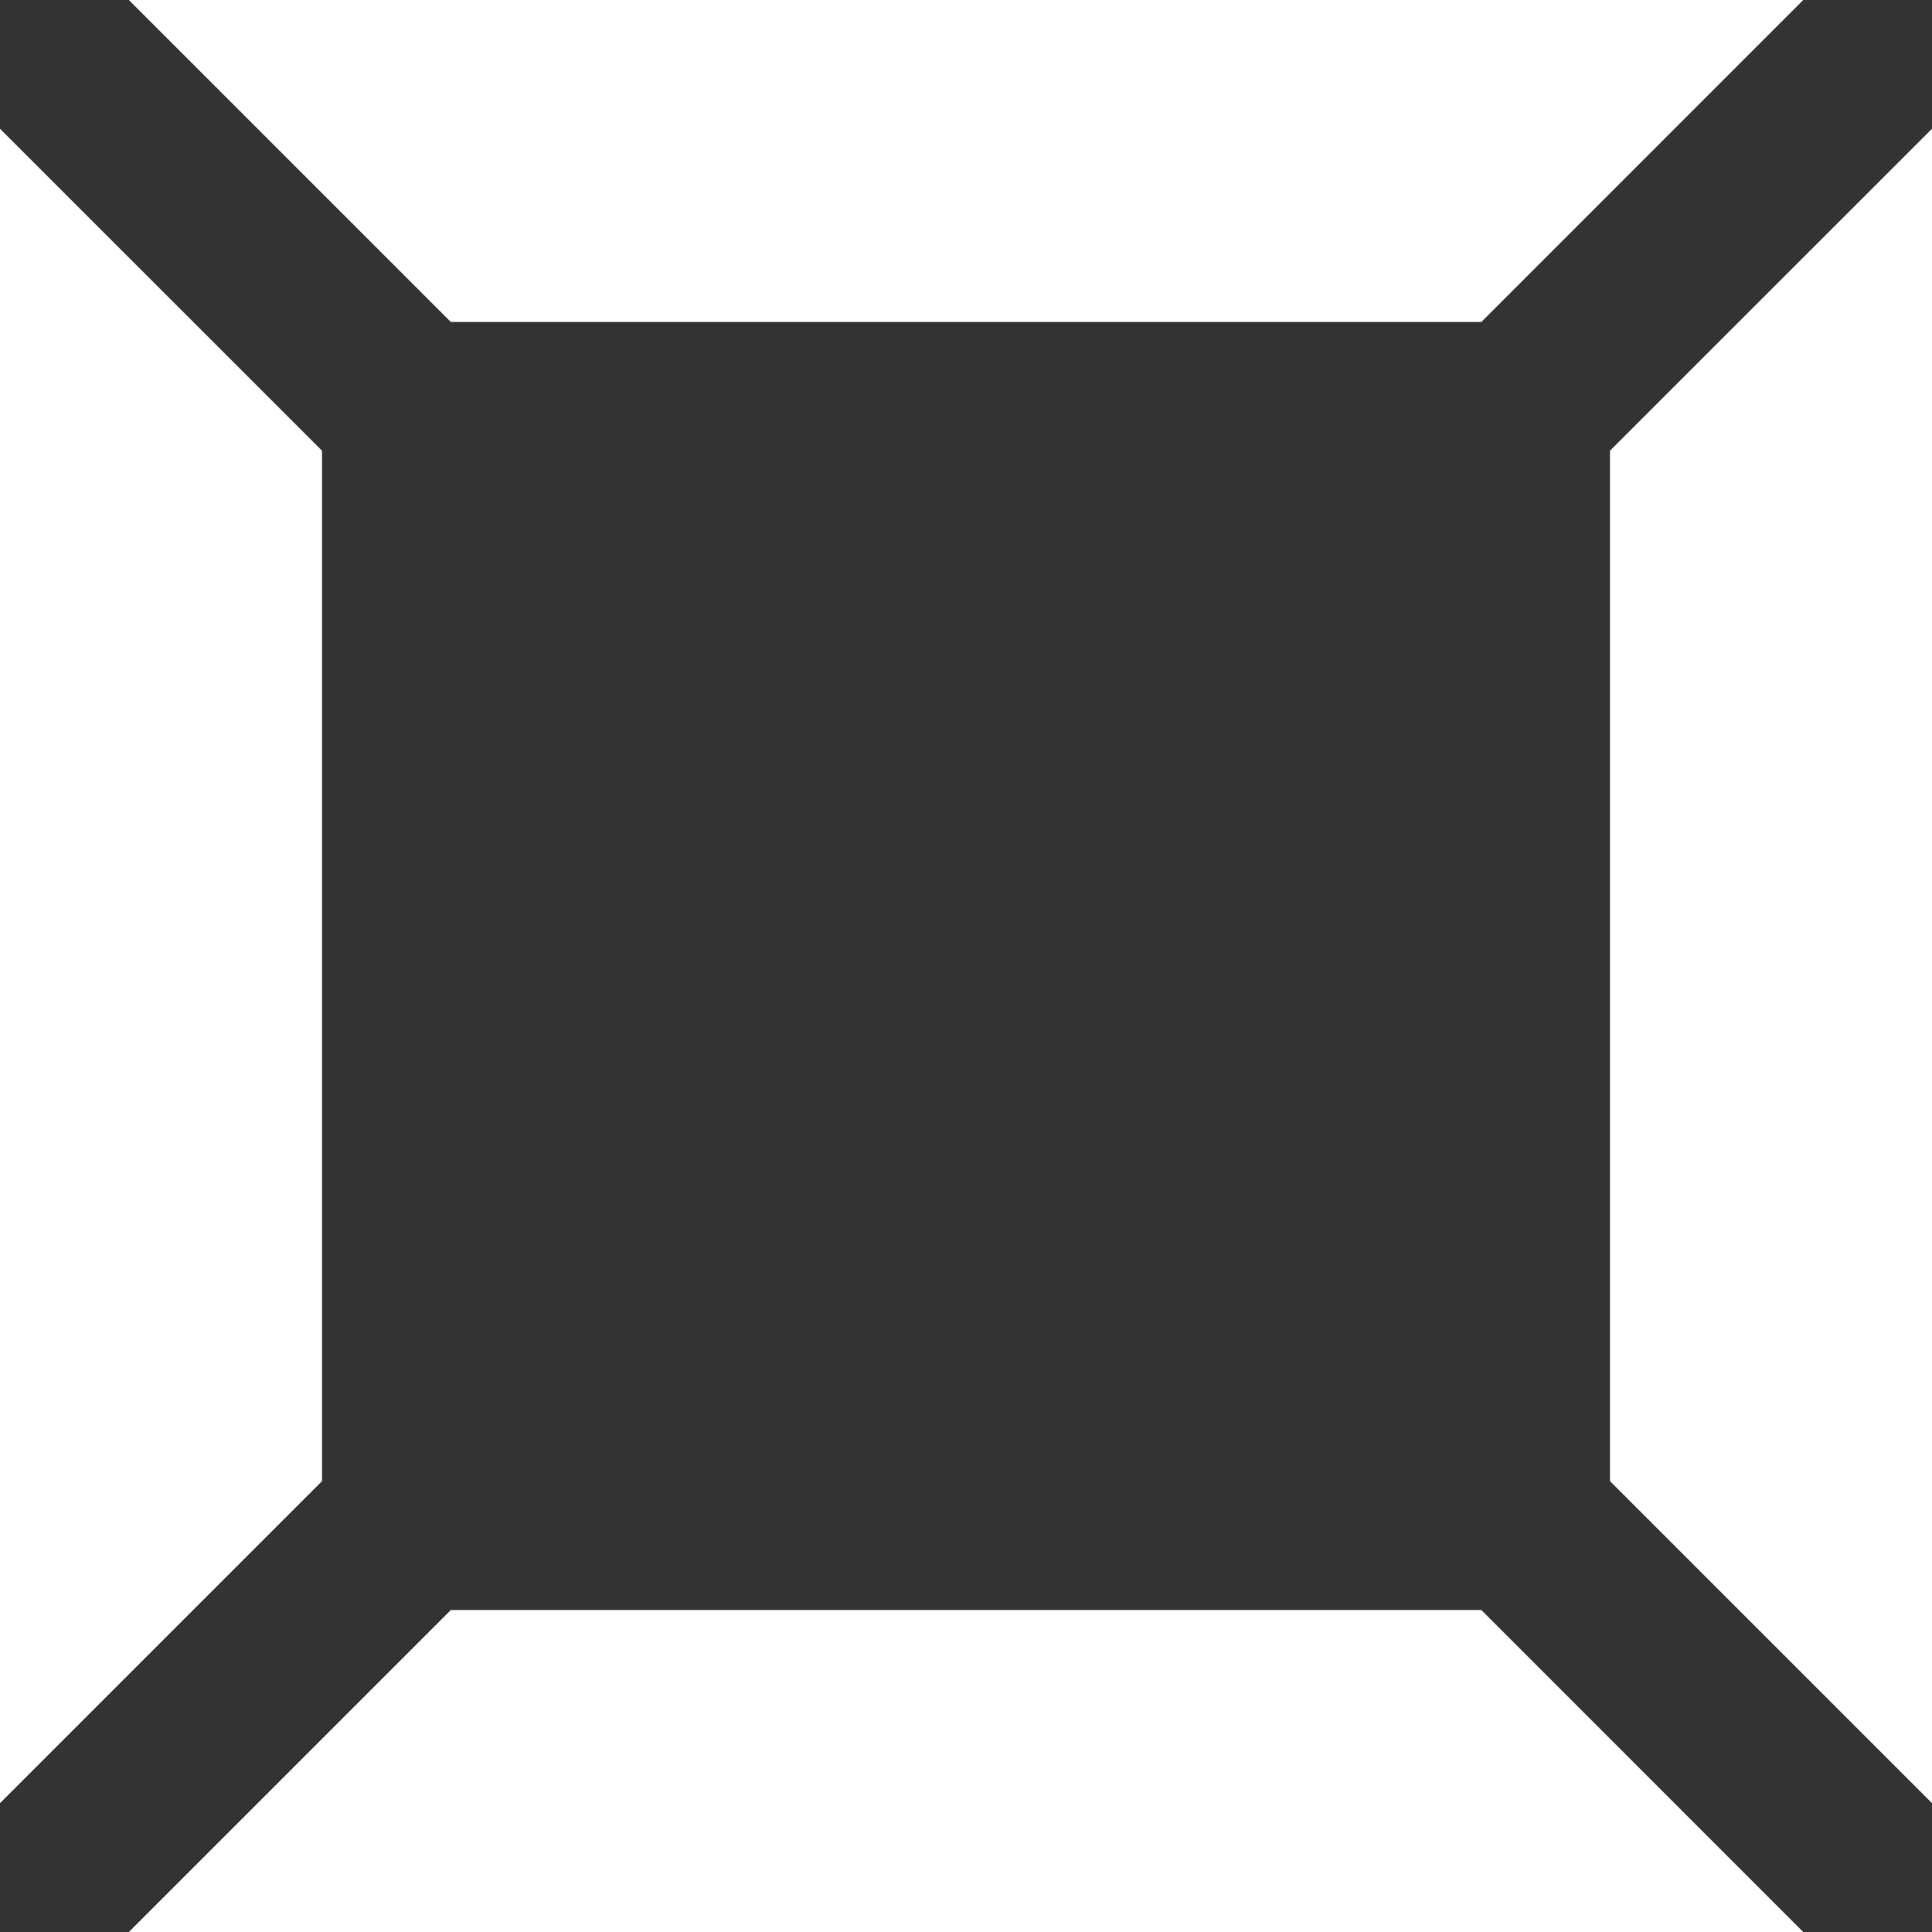
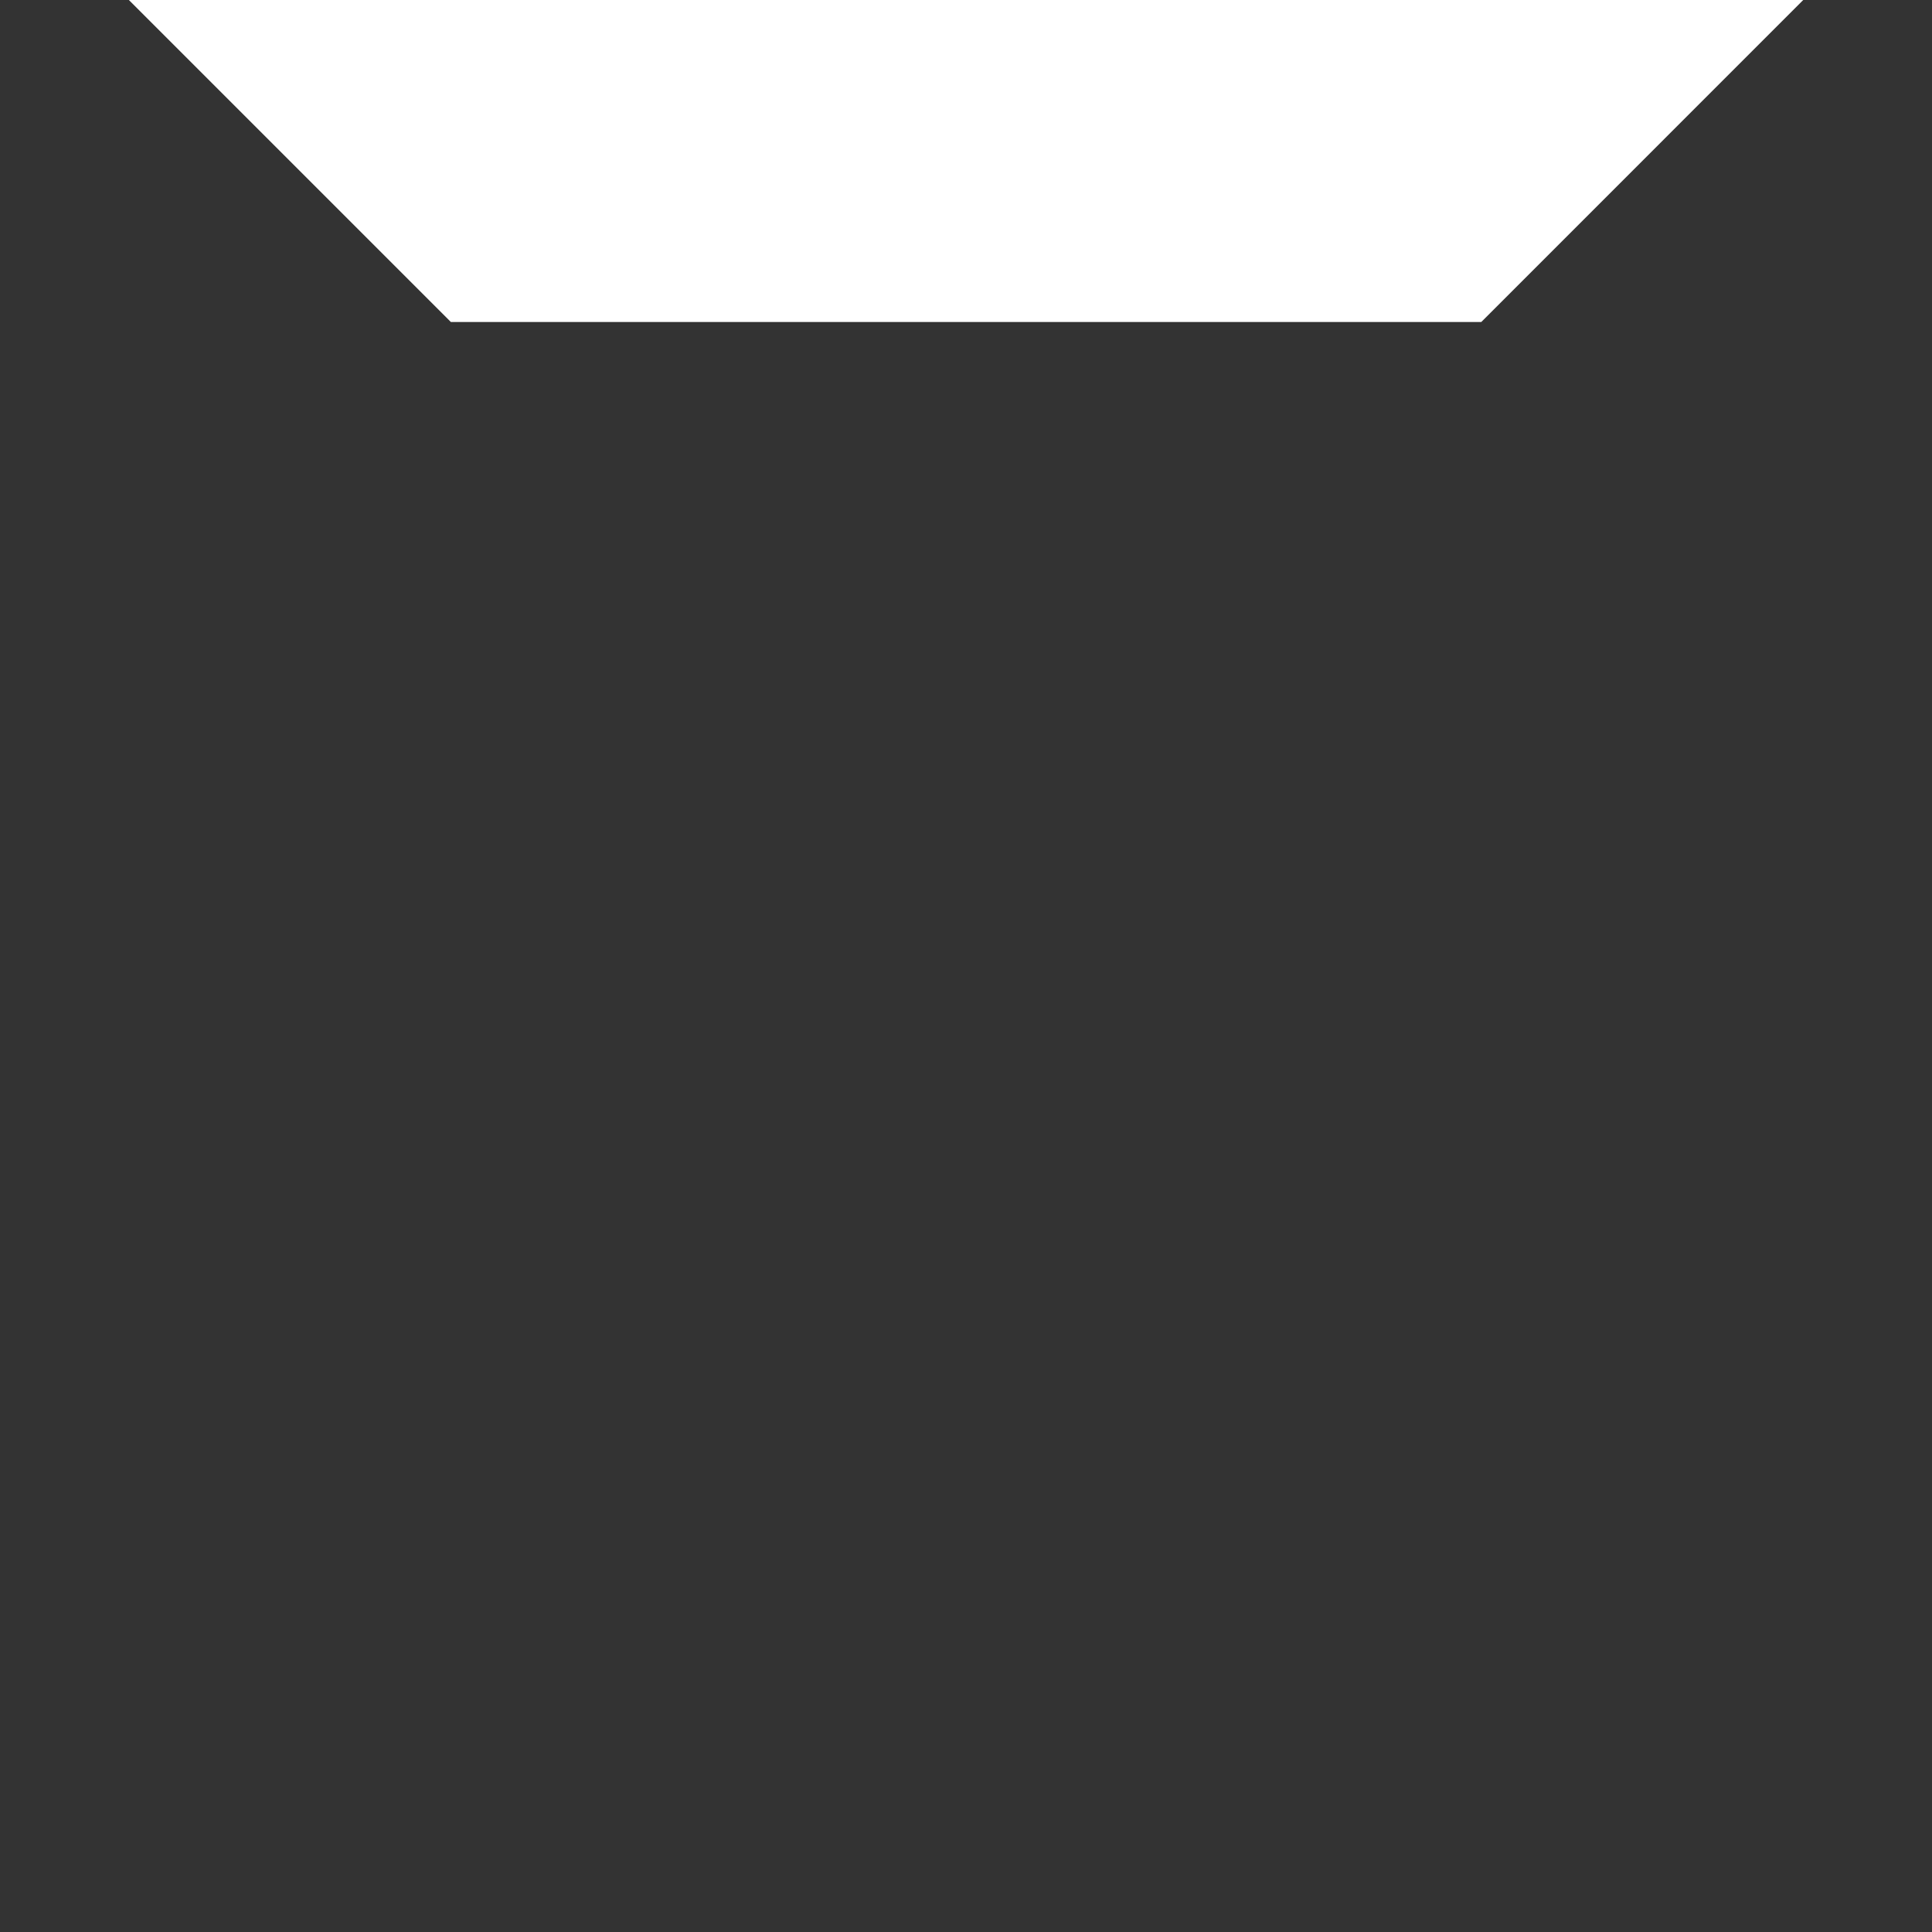
<svg xmlns="http://www.w3.org/2000/svg" width="40" height="40" viewBox="0 0 40 40" fill="none">
  <rect x="0" y="0" width="40" height="40" fill="#333333" stroke="none" />
  <path d="M2.668 0H37.334L30.668 6.667H9.335L2.668 0Z" fill="white" />
-   <path d="M2.668 40H37.334L30.668 33.333H9.335L2.668 40Z" fill="white" />
-   <path d="M40 37.332V2.666L33.333 9.332V30.665L40 37.332Z" fill="white" />
-   <path d="M0 37.332L0 2.666L6.667 9.332L6.667 30.665L0 37.332Z" fill="white" />
</svg>